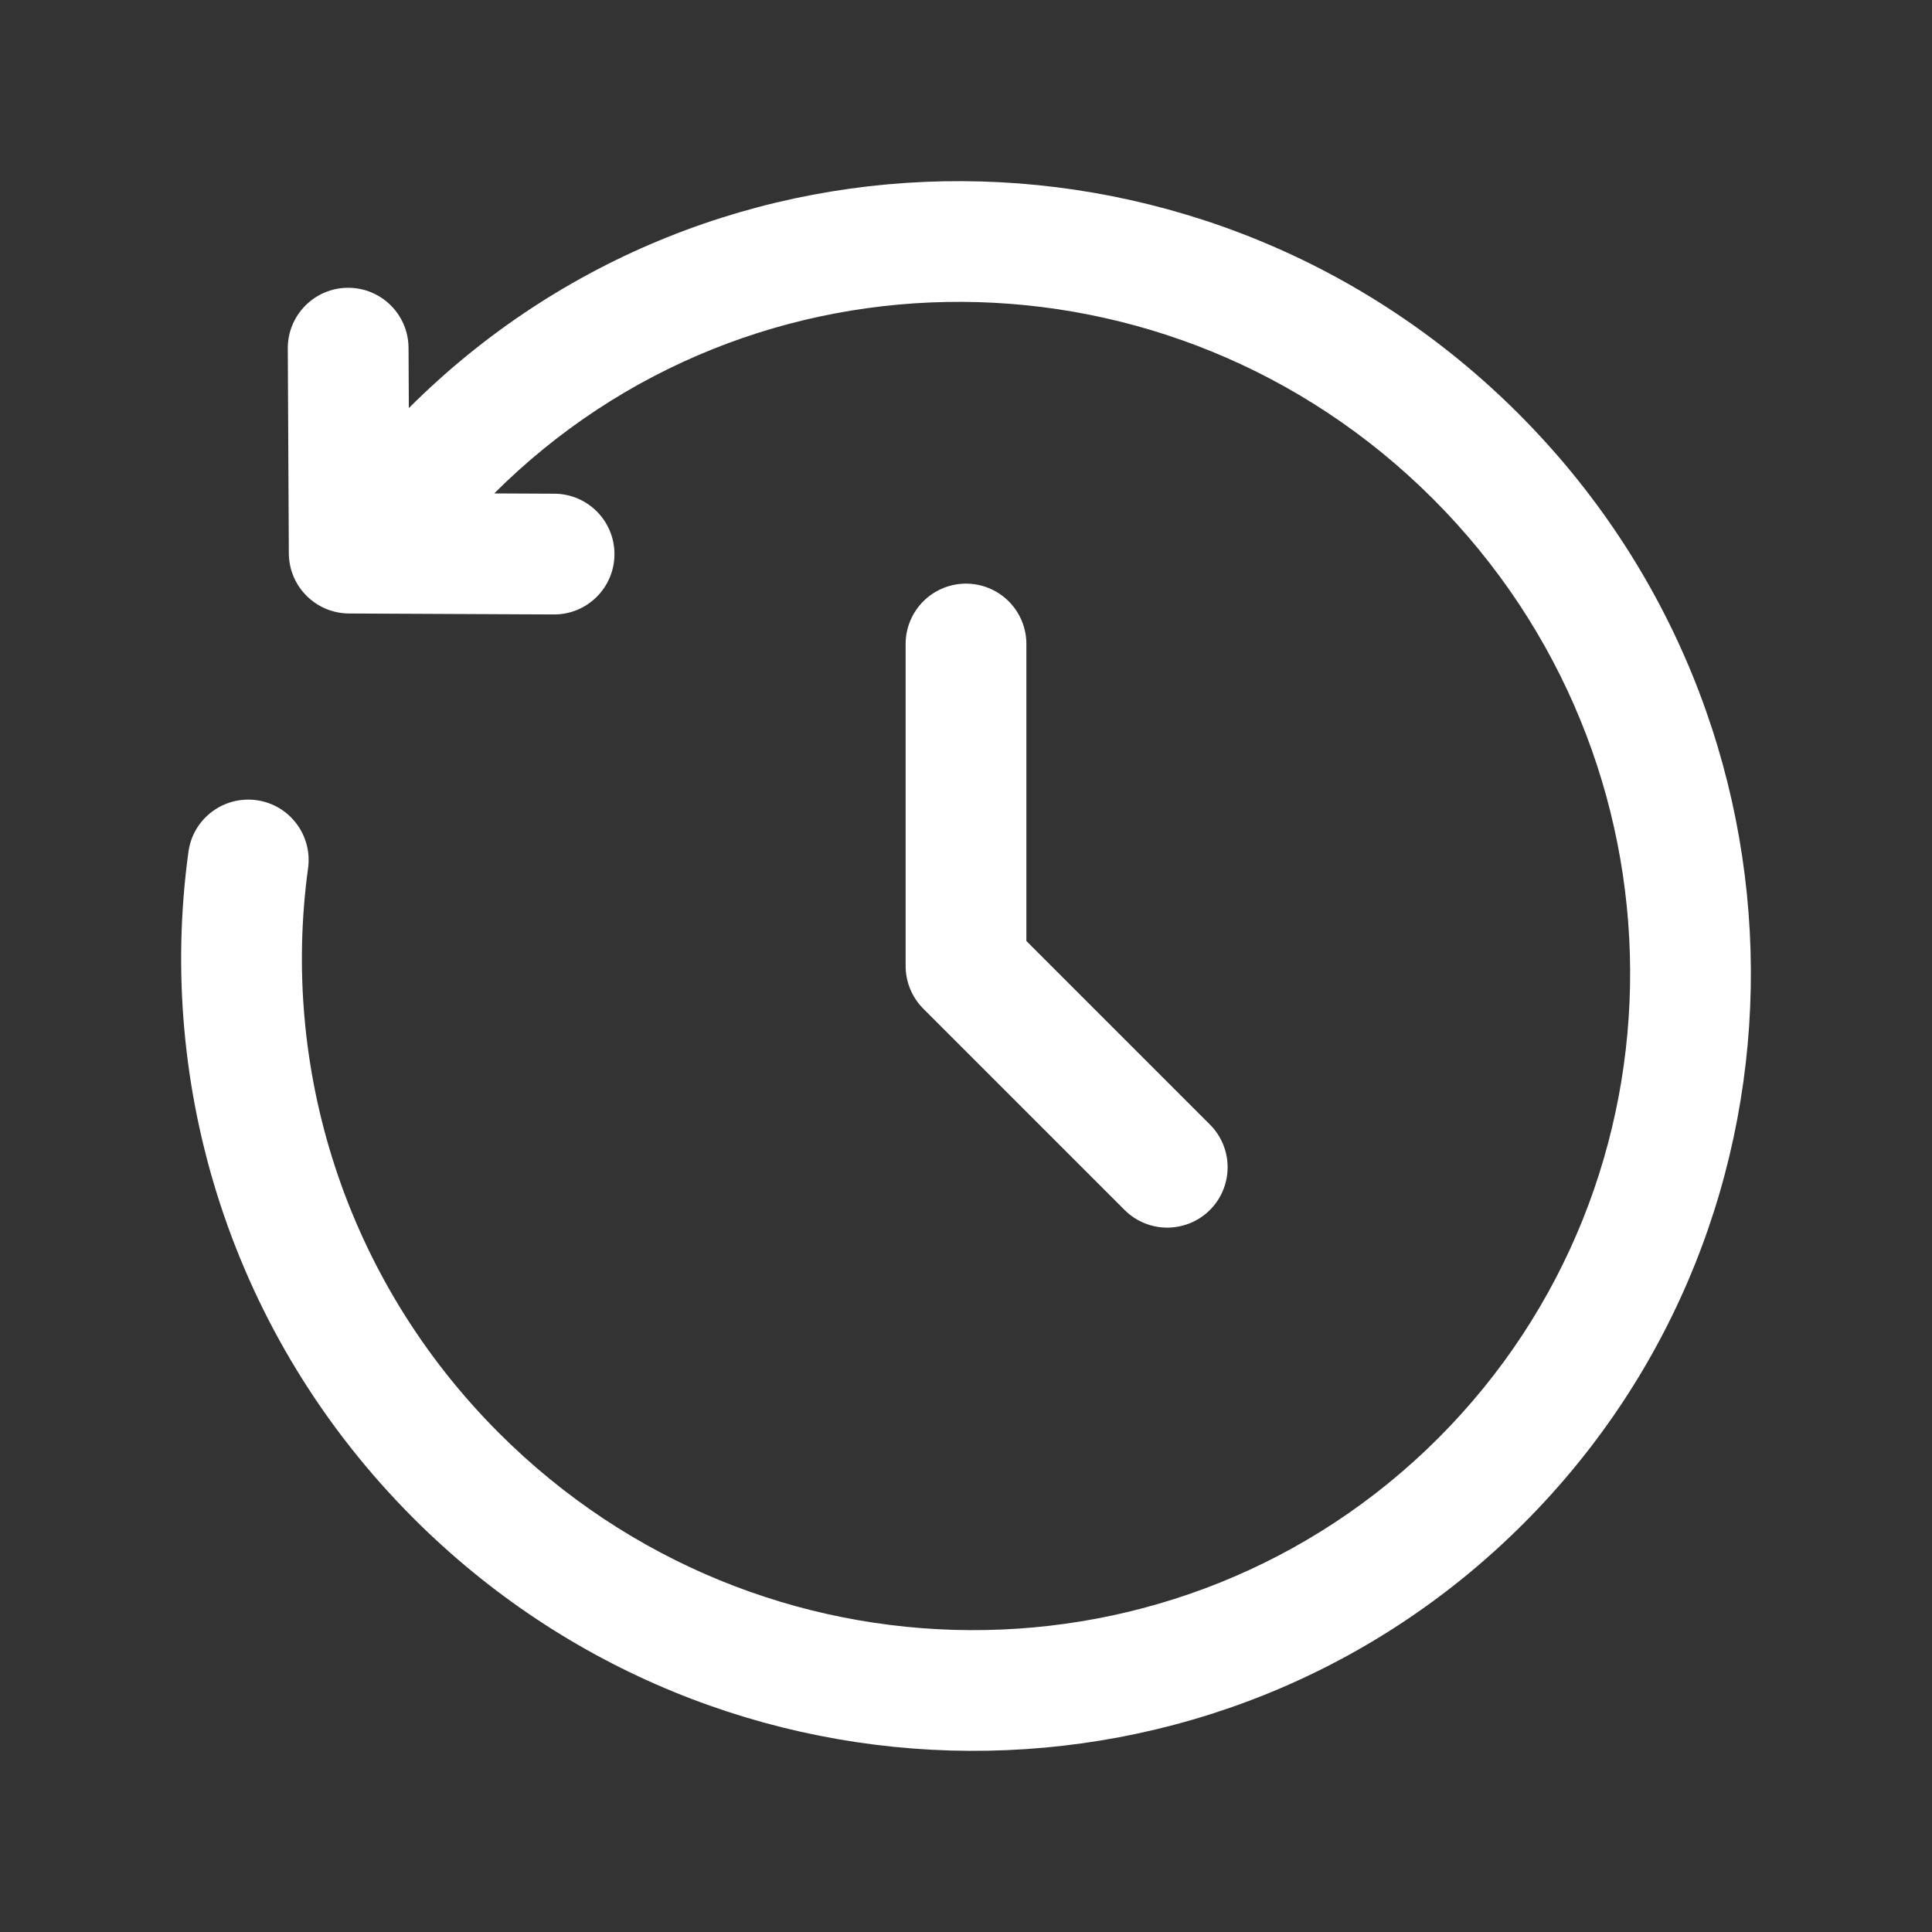
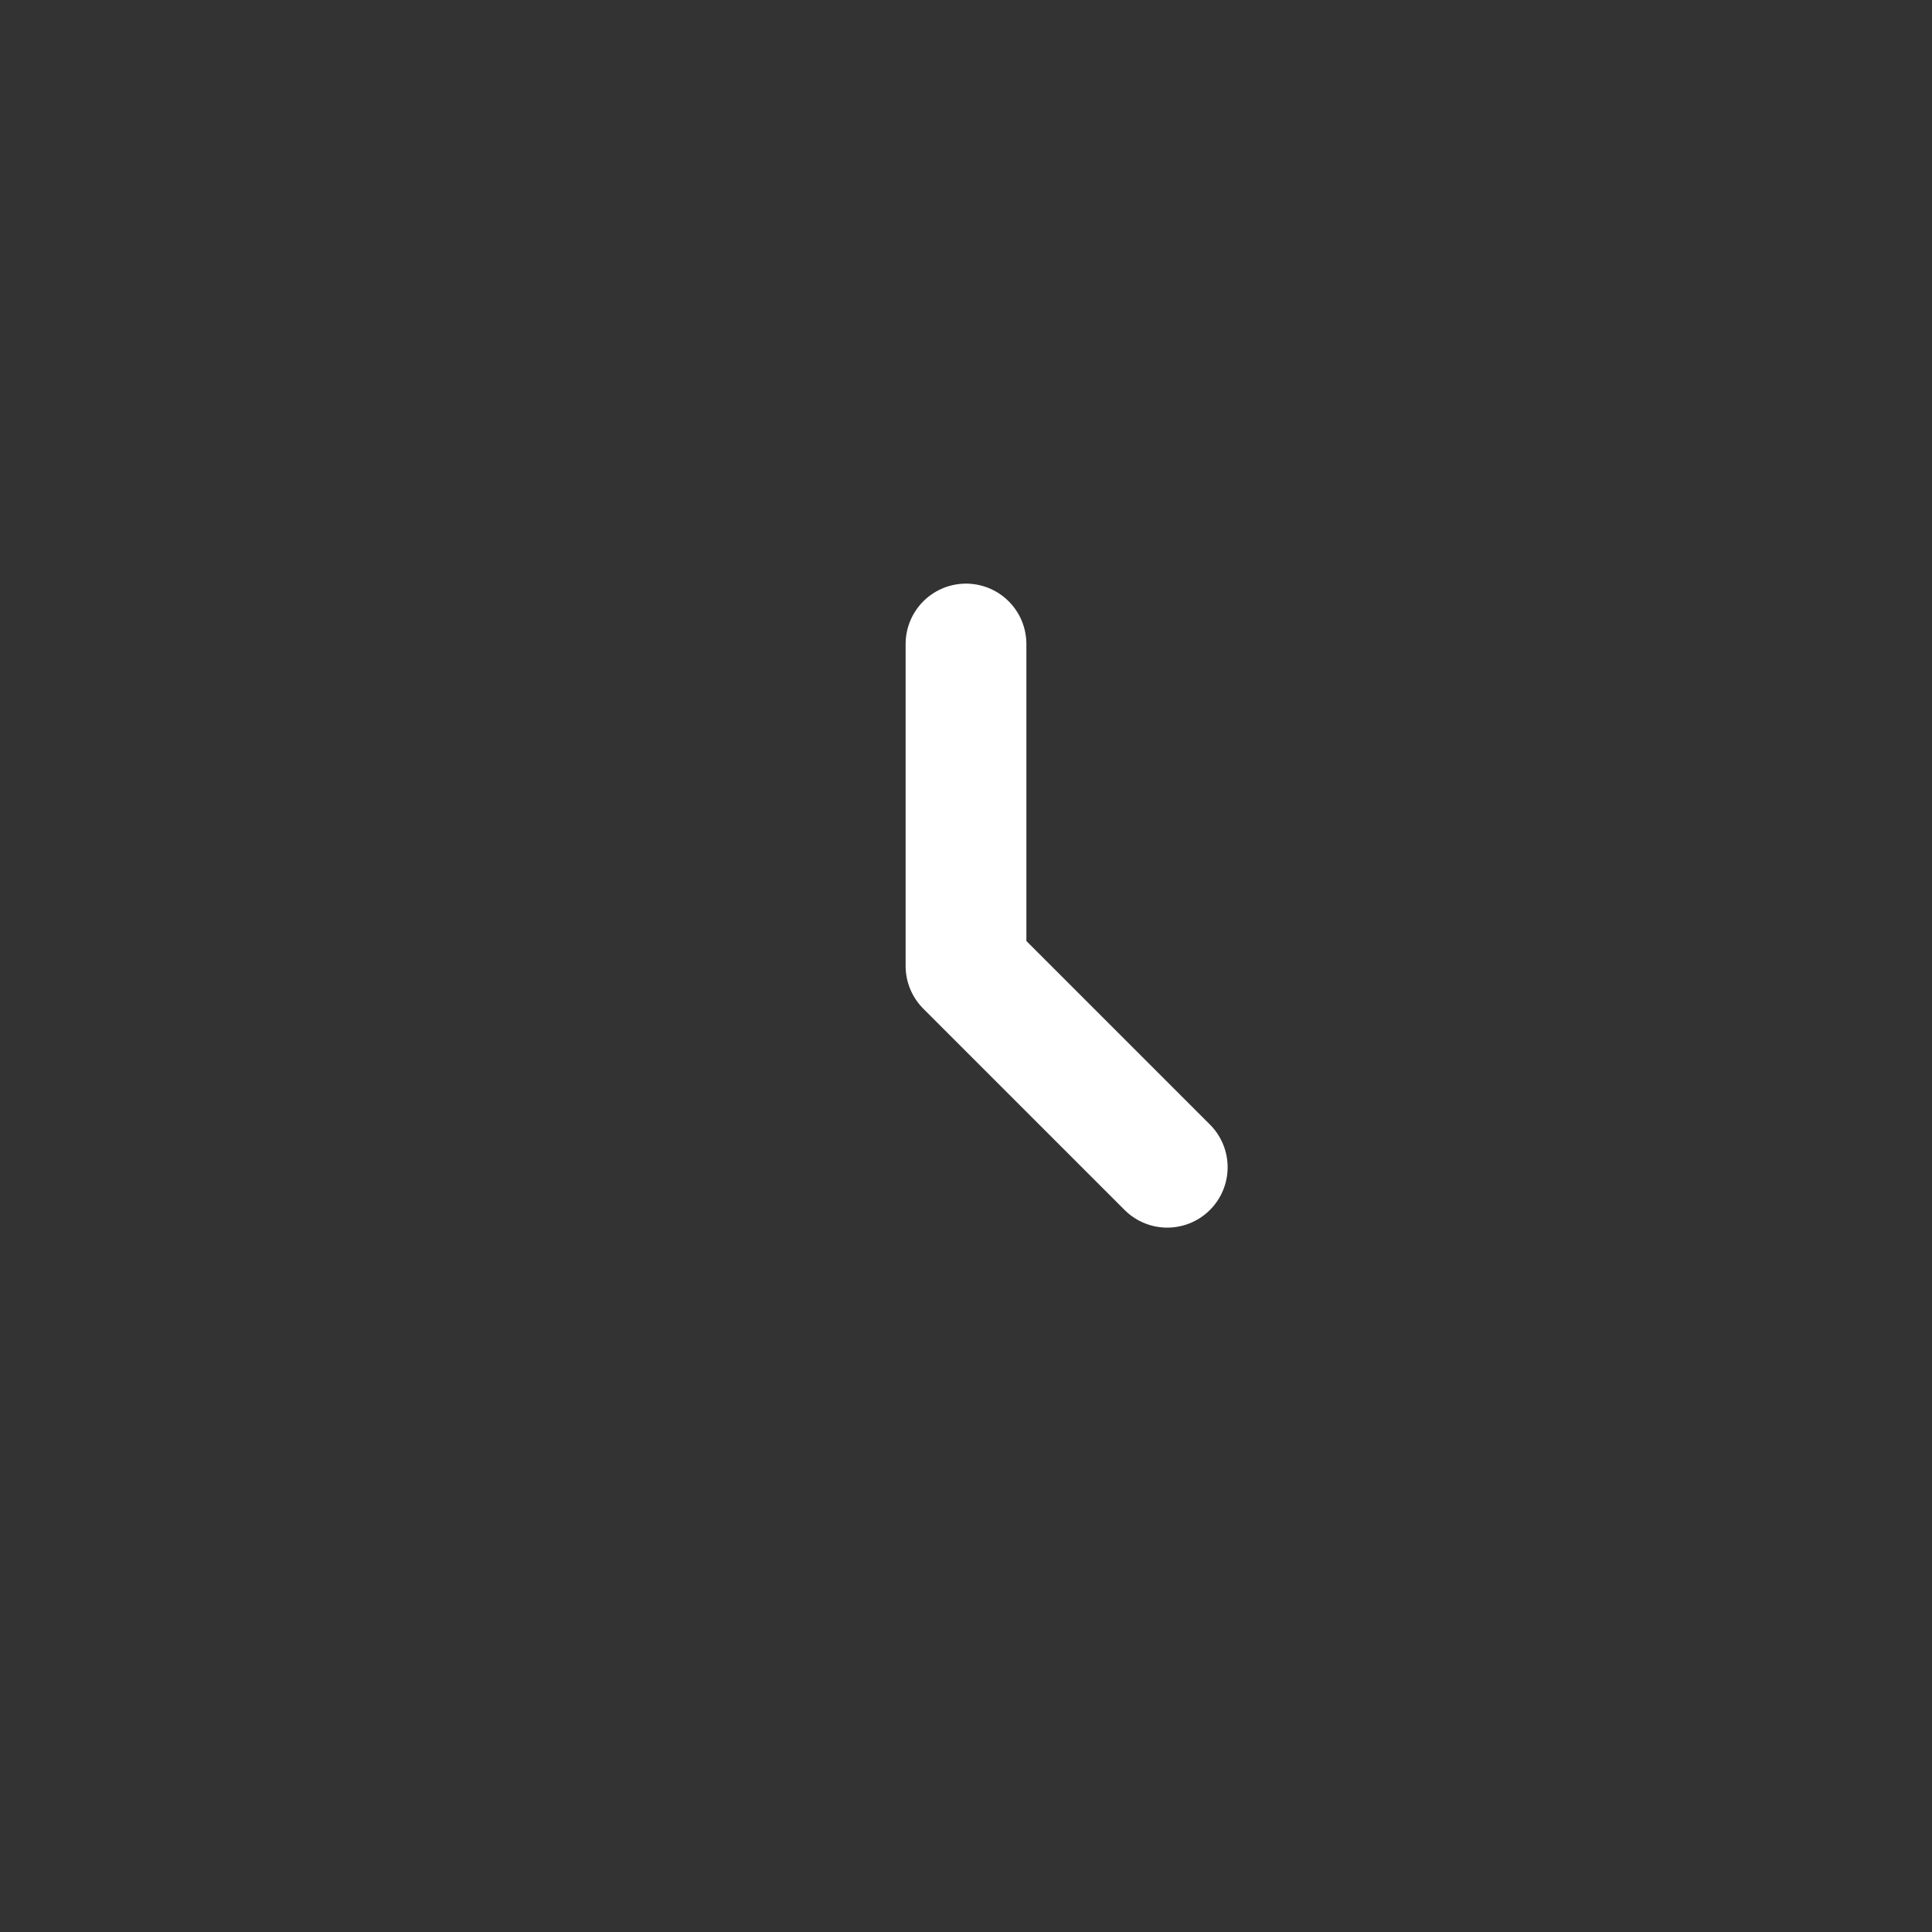
<svg xmlns="http://www.w3.org/2000/svg" width="24" height="24" viewBox="0 0 24 24" fill="none">
  <rect x="0" y="0" width="24" height="24" fill="#333333" stroke="none" />
  <path d="M12 8V12L14.5 14.5" stroke="white" stroke-width="1.5" stroke-linecap="round" stroke-linejoin="round" />
-   <path d="M5.604 5.604L5.074 5.074V5.074L5.604 5.604ZM4.338 6.871L3.588 6.874C3.59 7.286 3.923 7.618 4.334 7.621L4.338 6.871ZM6.88 7.633C7.294 7.635 7.631 7.301 7.633 6.887C7.635 6.473 7.301 6.135 6.887 6.133L6.883 6.883L6.88 7.633ZM5.075 4.321C5.073 3.907 4.736 3.573 4.321 3.575C3.907 3.577 3.573 3.915 3.575 4.329L4.325 4.325L5.075 4.321ZM3.827 10.785C3.883 10.374 3.596 9.996 3.186 9.94C2.775 9.884 2.397 10.171 2.341 10.581L3.084 10.683L3.827 10.785ZM18.332 5.668L18.862 5.138C15.042 1.318 8.869 1.279 5.074 5.074L5.604 5.604L6.135 6.134C9.334 2.935 14.557 2.954 17.802 6.198L18.332 5.668ZM5.668 18.332L5.138 18.862C8.958 22.682 15.131 22.721 18.926 18.926L18.396 18.396L17.866 17.866C14.666 21.065 9.443 21.046 6.199 17.802L5.668 18.332ZM18.396 18.396L18.926 18.926C22.721 15.131 22.683 8.958 18.862 5.138L18.332 5.668L17.802 6.198C21.046 9.443 21.065 14.666 17.866 17.866L18.396 18.396ZM5.604 5.604L5.074 5.074L3.808 6.34L4.338 6.871L4.868 7.401L6.135 6.134L5.604 5.604ZM4.338 6.871L4.334 7.621L6.88 7.633L6.883 6.883L6.887 6.133L4.342 6.121L4.338 6.871ZM4.338 6.871L5.088 6.867L5.075 4.321L4.325 4.325L3.575 4.329L3.588 6.874L4.338 6.871ZM3.084 10.683L2.341 10.581C1.939 13.51 2.874 16.598 5.138 18.862L5.668 18.332L6.199 17.802C4.278 15.881 3.487 13.265 3.827 10.785L3.084 10.683Z" fill="white" />
</svg>